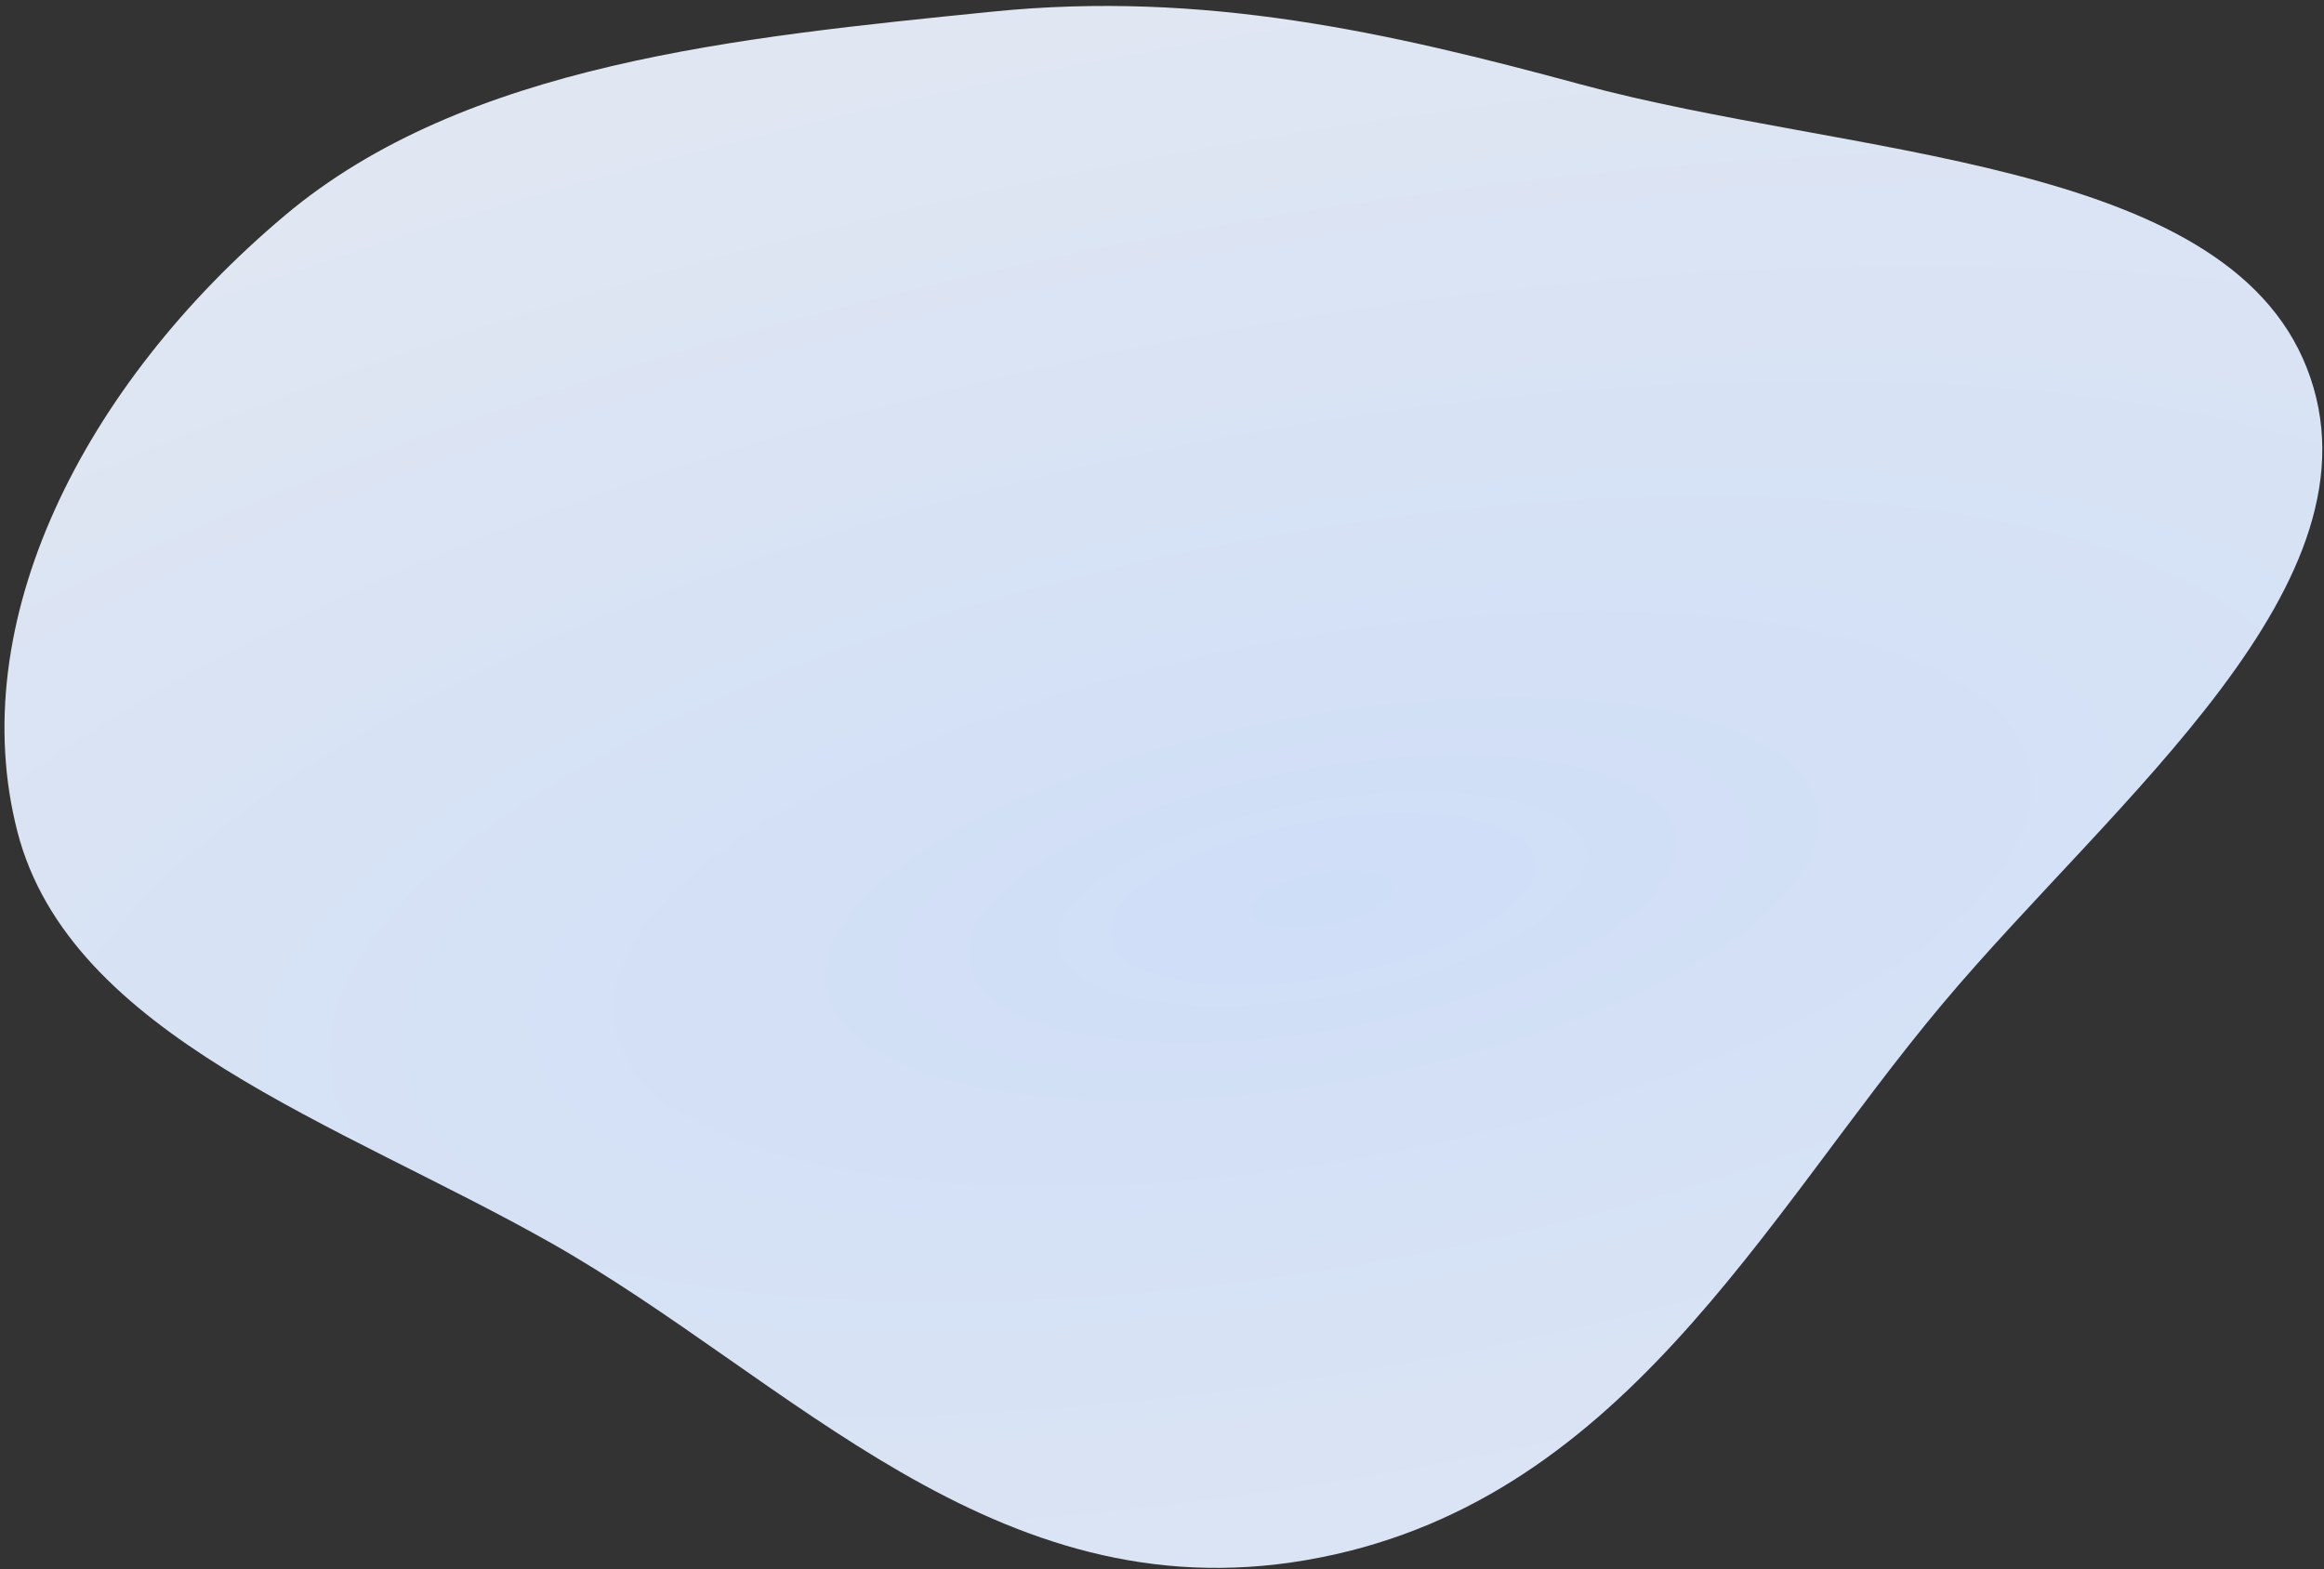
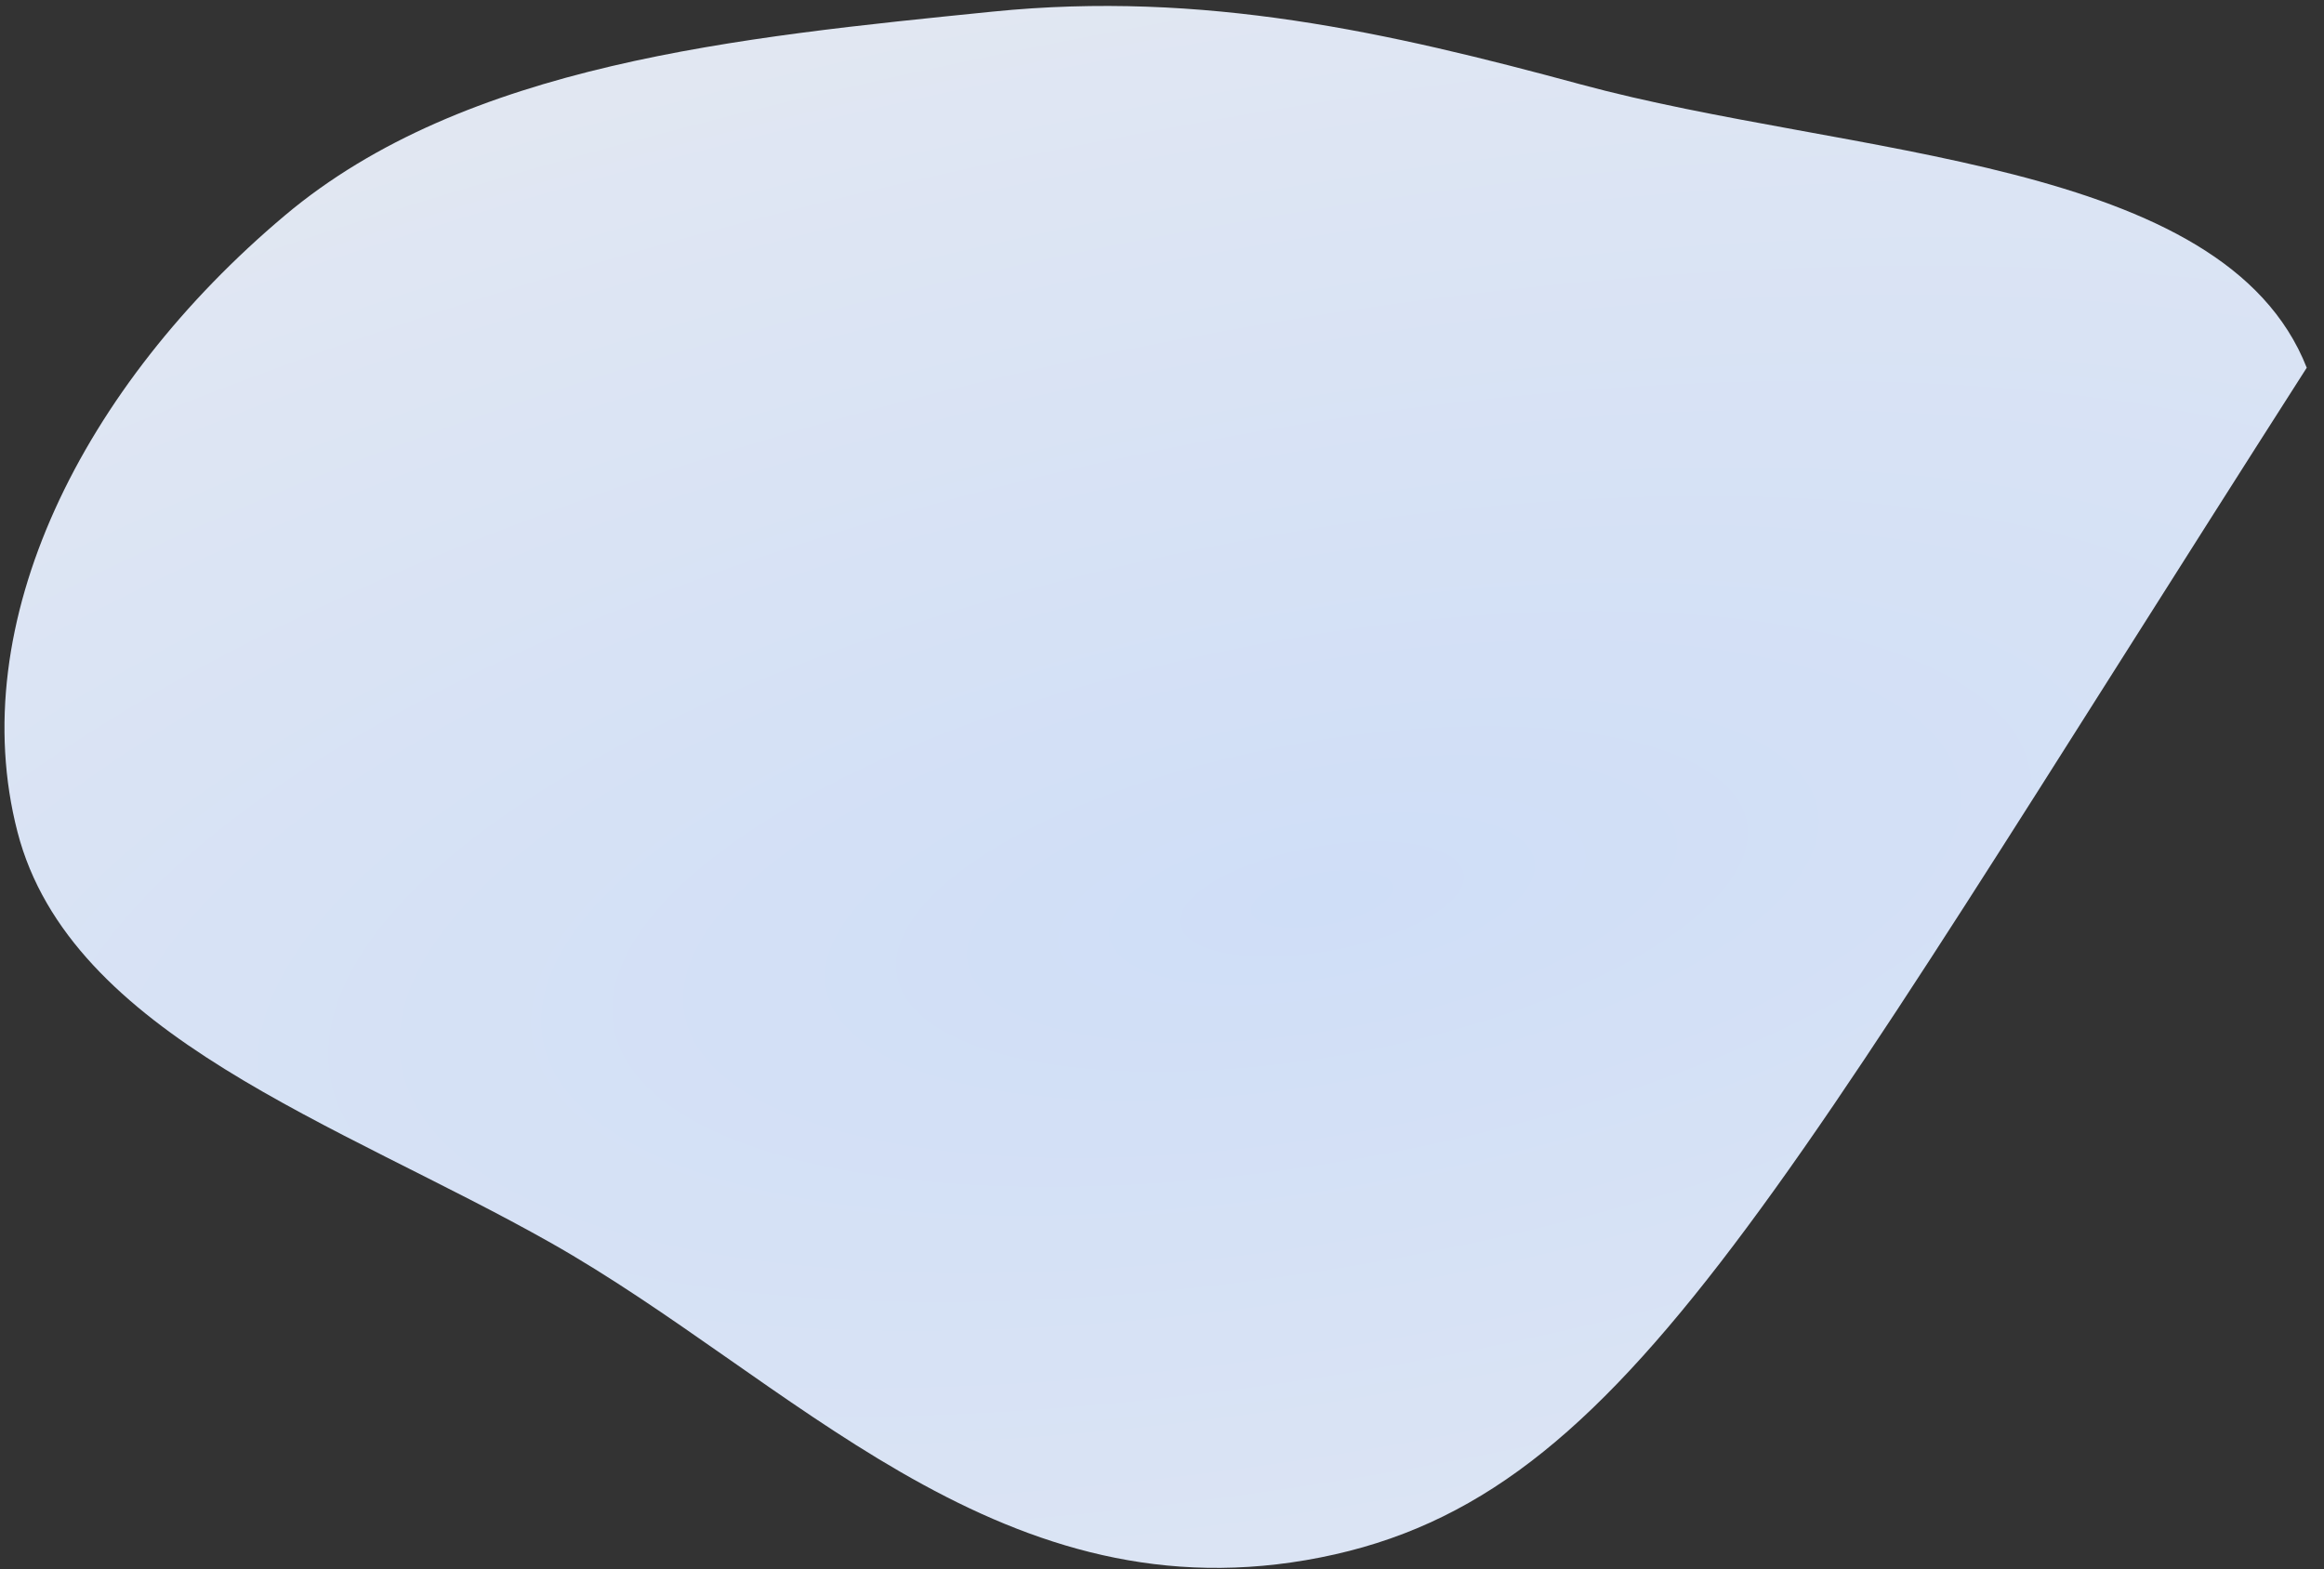
<svg xmlns="http://www.w3.org/2000/svg" width="385" height="260" viewBox="0 0 385 260" fill="none">
  <rect x="0" y="0" width="385" height="260" fill="#333333" stroke="none" />
-   <path fill-rule="evenodd" clip-rule="evenodd" d="M382.14 60.926C396.097 96.417 350.233 132.444 321.785 166.343C291.949 201.896 268.487 249.538 216.353 258.482C164.639 267.355 130.811 228.273 91.226 205.9C56.231 186.121 11.627 171.592 2.897 137.838C-6.051 103.237 13.654 63.911 47.204 35.684C77.094 10.536 122.436 6.171 164.438 1.925C199.451 -1.614 230.154 5.387 261.87 13.983C306.366 26.042 368.431 26.064 382.14 60.926Z" fill="url(#paint0_diamond_564_570)" />
+   <path fill-rule="evenodd" clip-rule="evenodd" d="M382.14 60.926C291.949 201.896 268.487 249.538 216.353 258.482C164.639 267.355 130.811 228.273 91.226 205.9C56.231 186.121 11.627 171.592 2.897 137.838C-6.051 103.237 13.654 63.911 47.204 35.684C77.094 10.536 122.436 6.171 164.438 1.925C199.451 -1.614 230.154 5.387 261.87 13.983C306.366 26.042 368.431 26.064 382.14 60.926Z" fill="url(#paint0_diamond_564_570)" />
  <defs>
    <radialGradient id="paint0_diamond_564_570" cx="0" cy="0" r="1" gradientUnits="userSpaceOnUse" gradientTransform="translate(219.53 148.695) rotate(-100.172) scale(223.674 639.61)">
      <stop stop-color="#CFDEF7" />
      <stop offset="1" stop-color="#E9EBF0" />
    </radialGradient>
  </defs>
</svg>